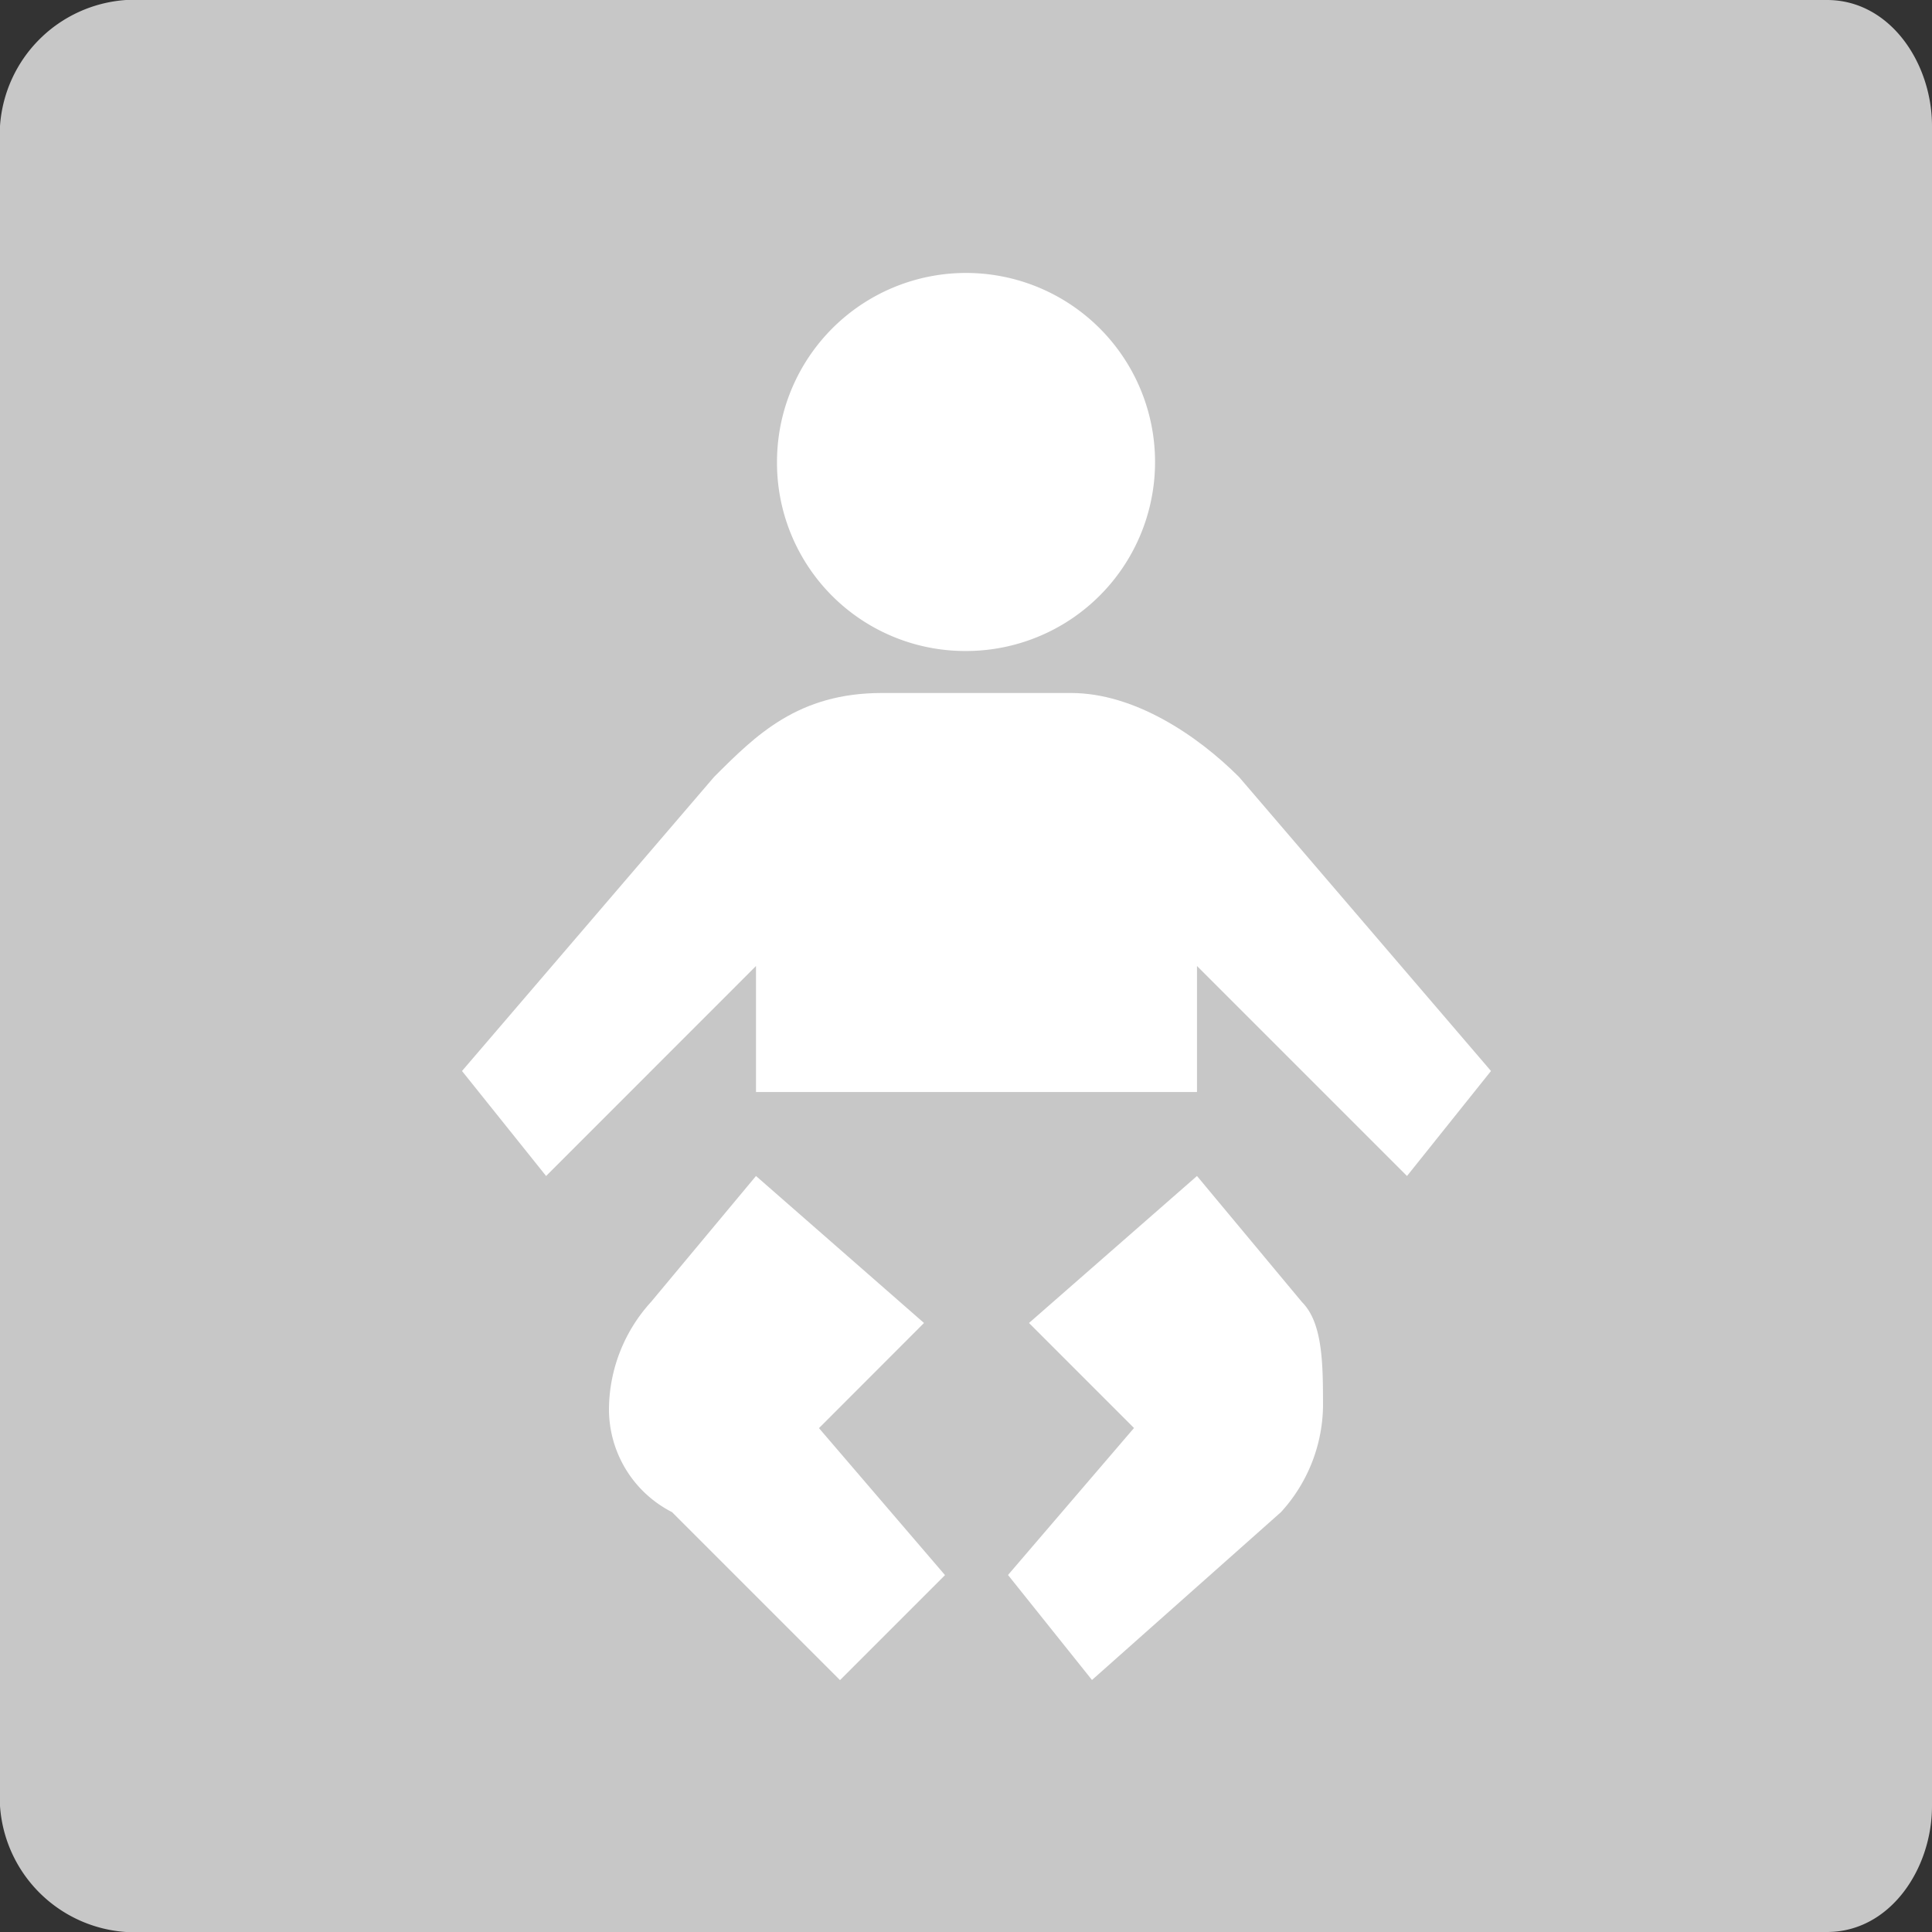
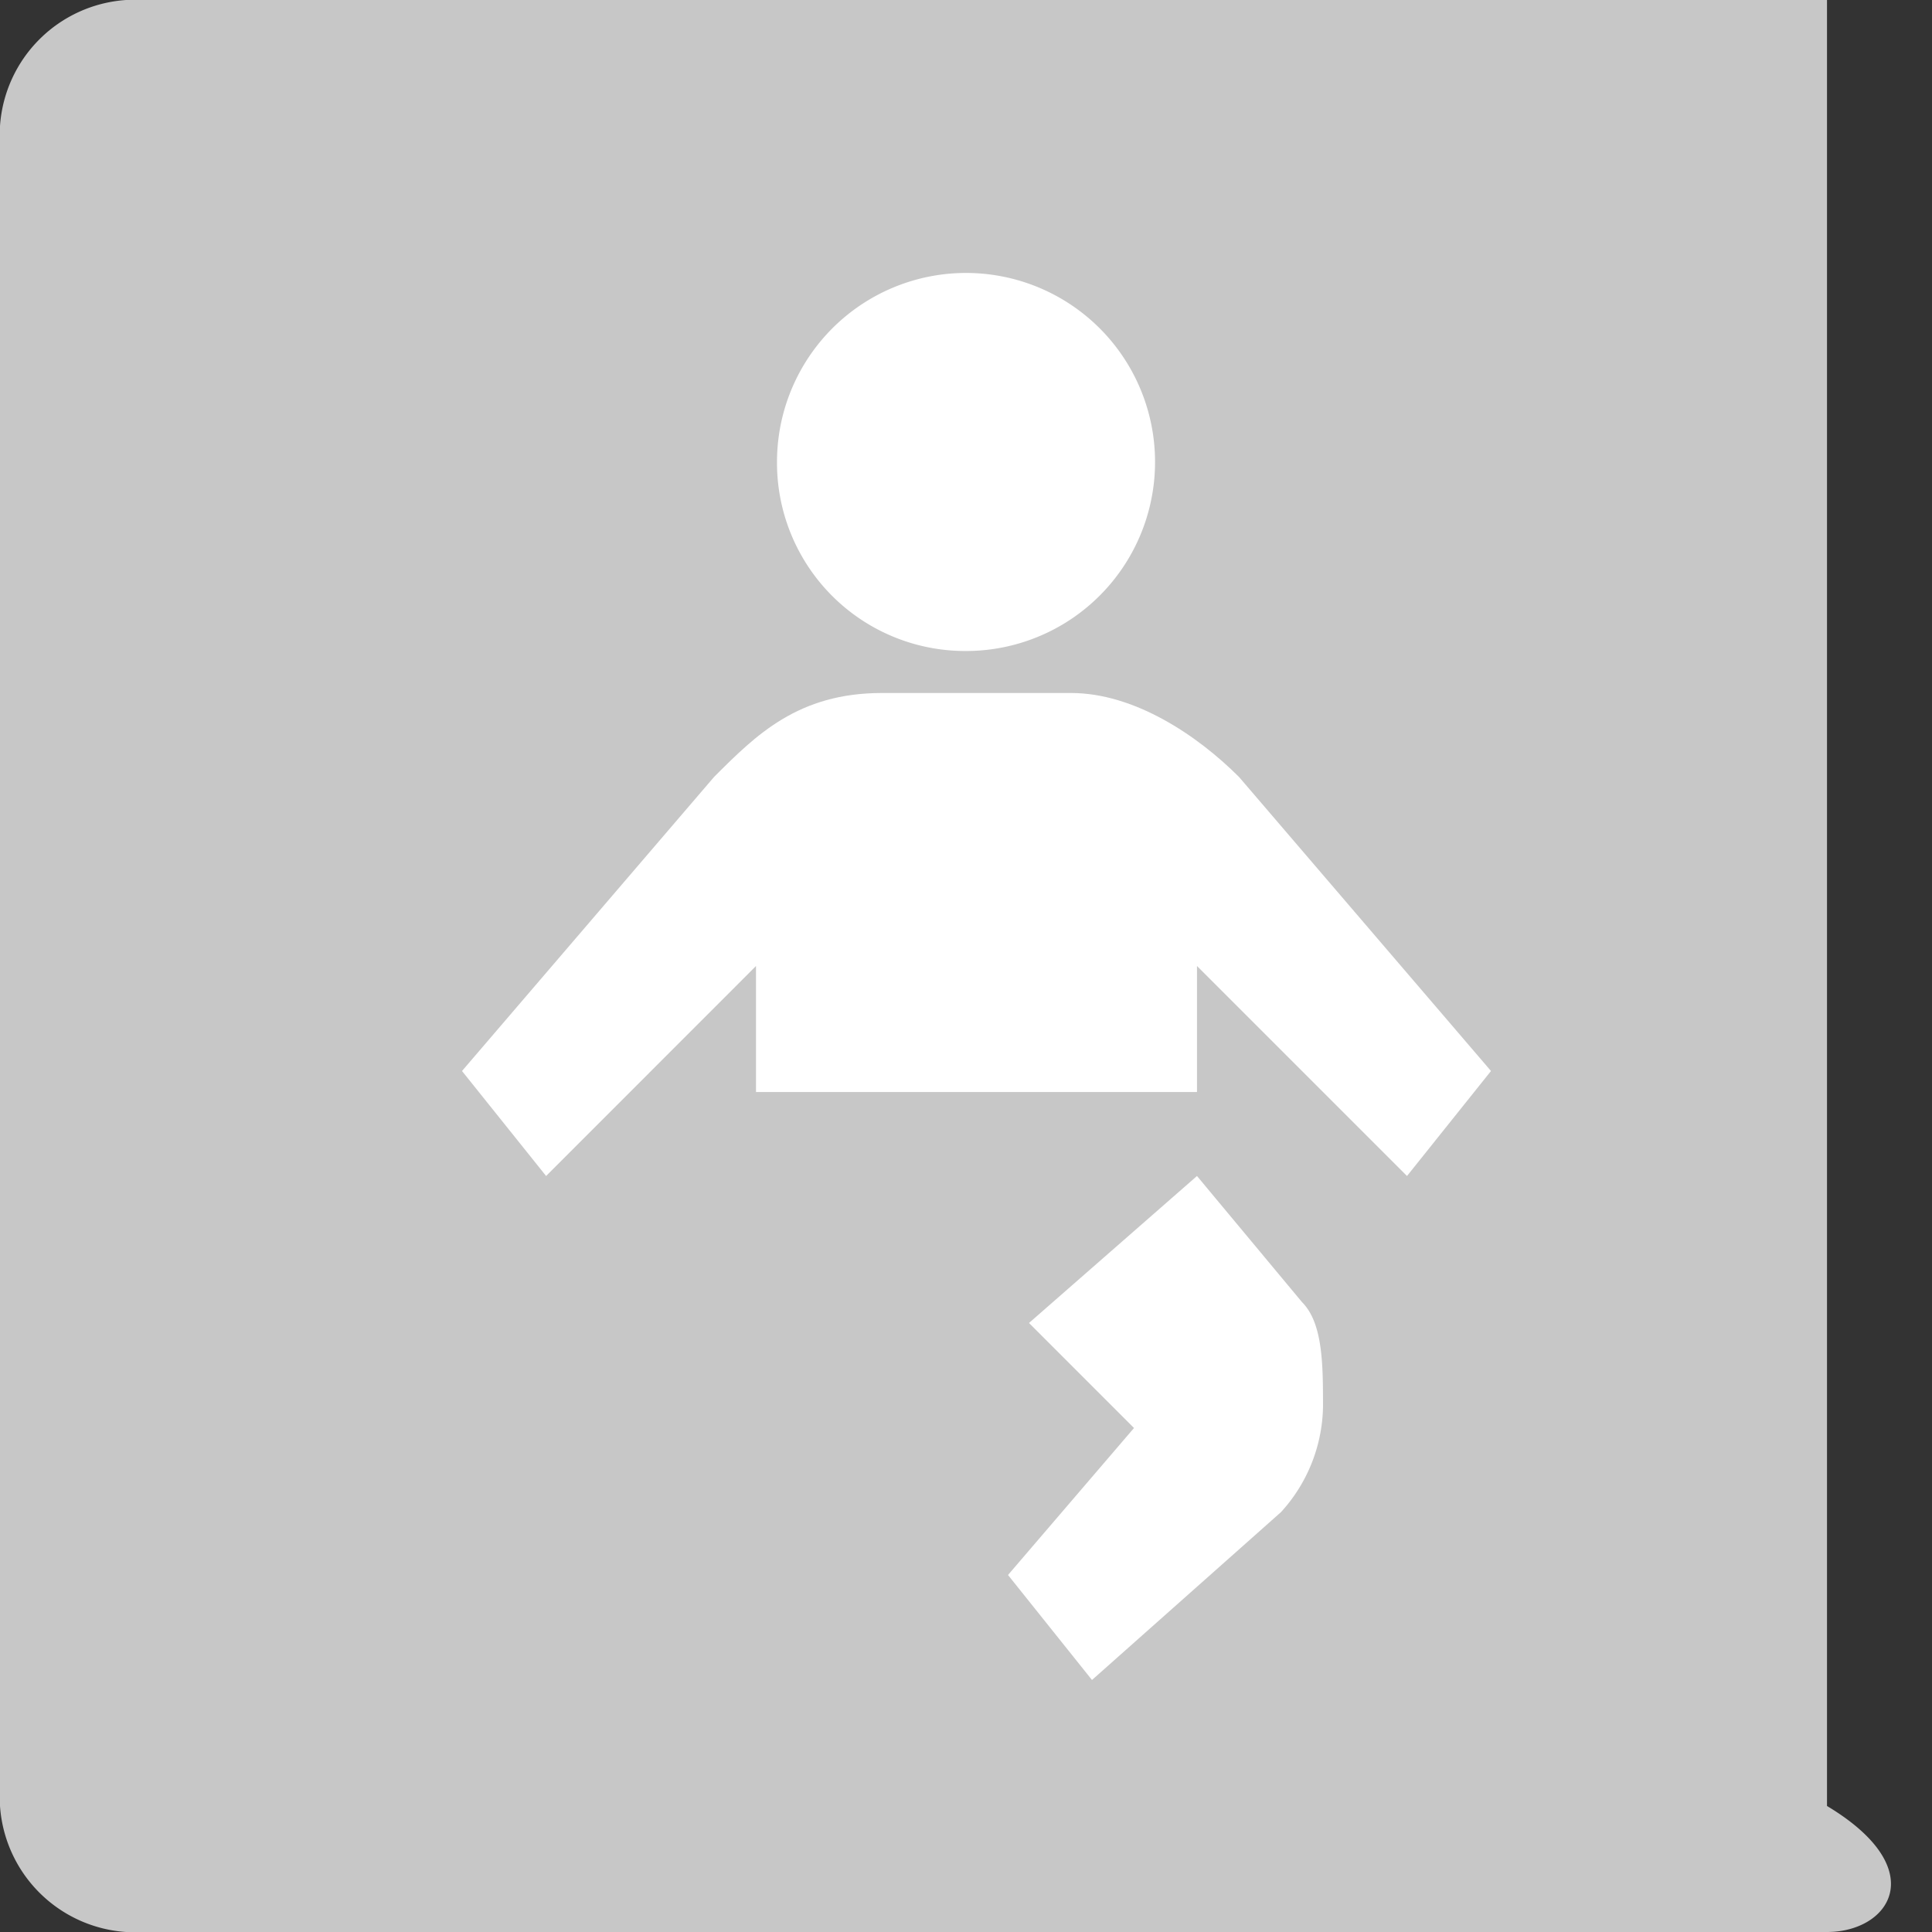
<svg xmlns="http://www.w3.org/2000/svg" viewBox="0 0 75 75">
  <rect x="0" y="0" width="75" height="75" fill="#333333" stroke="none" />
  <defs>
    <style>
      .a {
        fill: #c7c7c7;
      }

      .b {
        fill: #fff;
      }
    </style>
  </defs>
  <g>
-     <path class="a" d="M4.891,75A5.261,5.261,0,0,1,0,70.108V4.891A5.261,5.261,0,0,1,4.891,0H70.924C73.37,0,75,2.446,75,4.891V70.108C75,72.554,73.37,75,70.924,75Z" />
+     <path class="a" d="M4.891,75A5.261,5.261,0,0,1,0,70.108V4.891A5.261,5.261,0,0,1,4.891,0H70.924V70.108C75,72.554,73.37,75,70.924,75Z" />
    <path class="b" d="M37.5,25.272a7.338,7.338,0,1,0-7.337-7.337A7.307,7.307,0,0,0,37.5,25.272Z" />
    <path class="b" d="M48.1,30.163c-1.631-1.631-4.076-3.261-6.522-3.261H34.239c-3.261,0-4.891,1.63-6.521,3.261L17.935,41.576,21.2,45.652,29.348,37.5v4.891H46.467V37.5l8.153,8.152,3.26-4.076Z" />
    <path class="b" d="M46.467,45.652l-6.521,5.706,4.076,4.077-4.891,5.706,3.26,4.076L49.728,58.7a6.221,6.221,0,0,0,1.631-4.075c0-1.631,0-3.262-.815-4.077Z" />
-     <path class="b" d="M35.87,51.358l-6.522-5.706-4.076,4.891a6.229,6.229,0,0,0-1.631,4.077A4.483,4.483,0,0,0,26.087,58.7l6.522,6.522,4.076-4.076-4.892-5.706Z" />
  </g>
</svg>